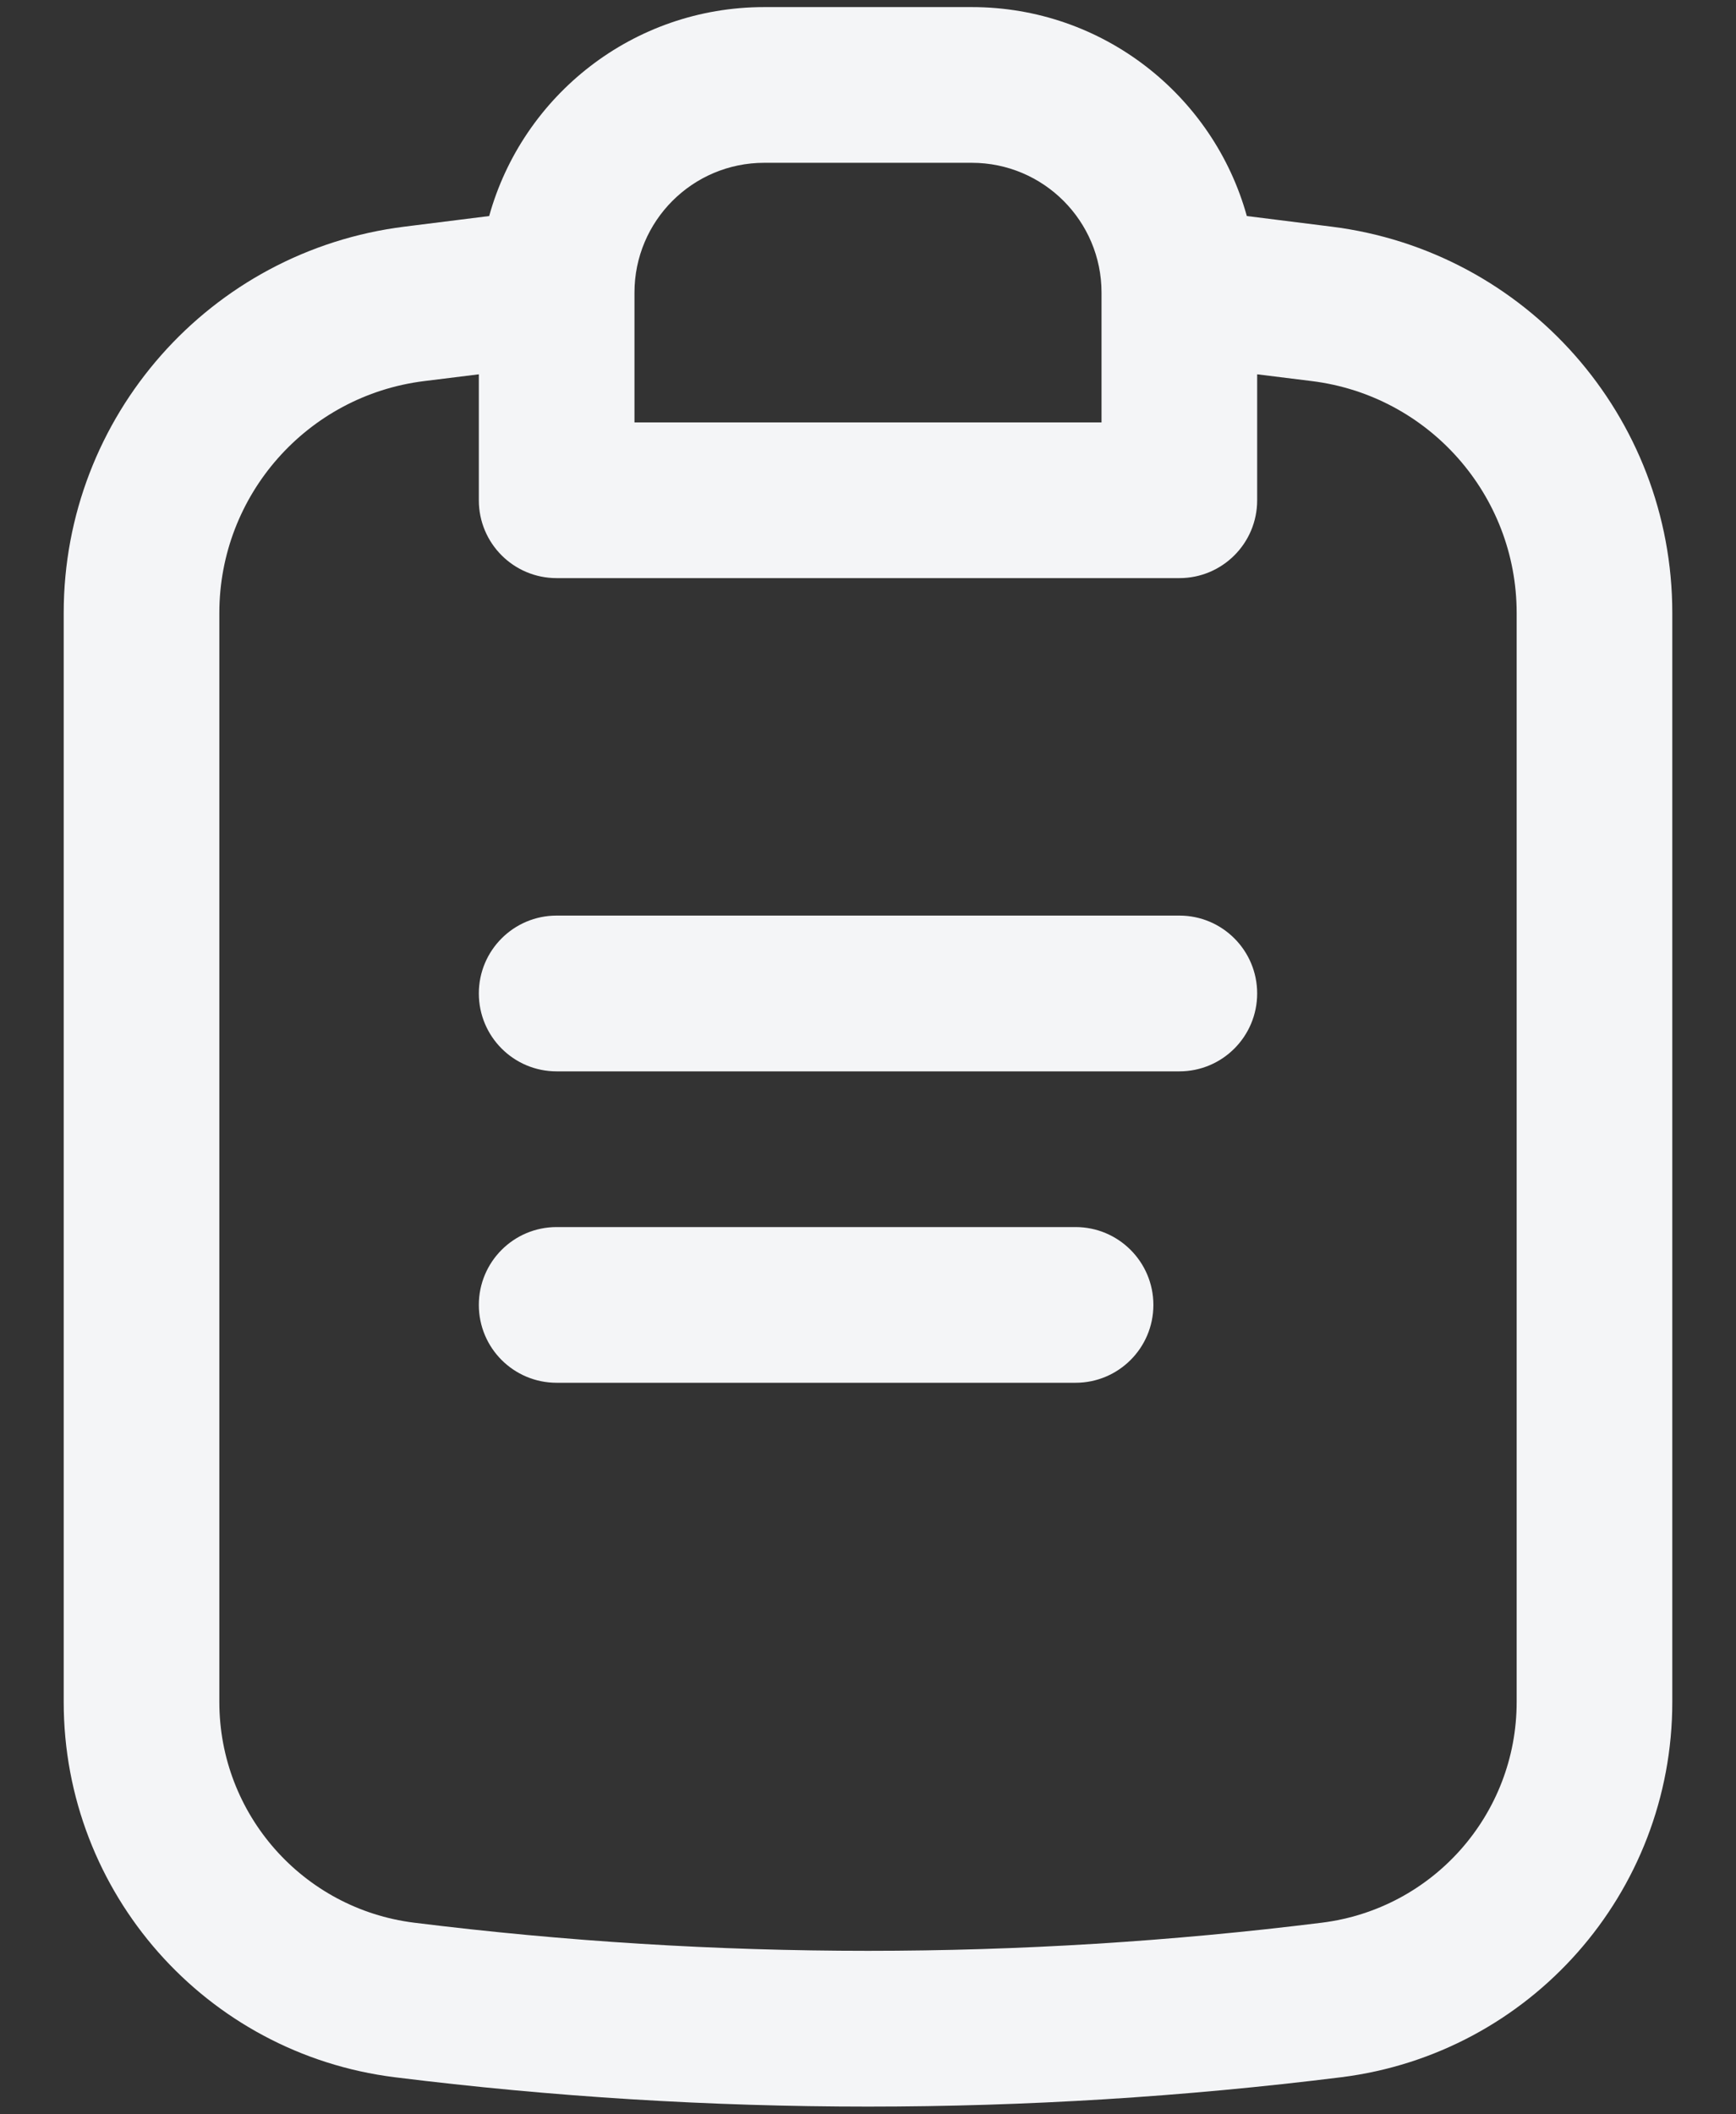
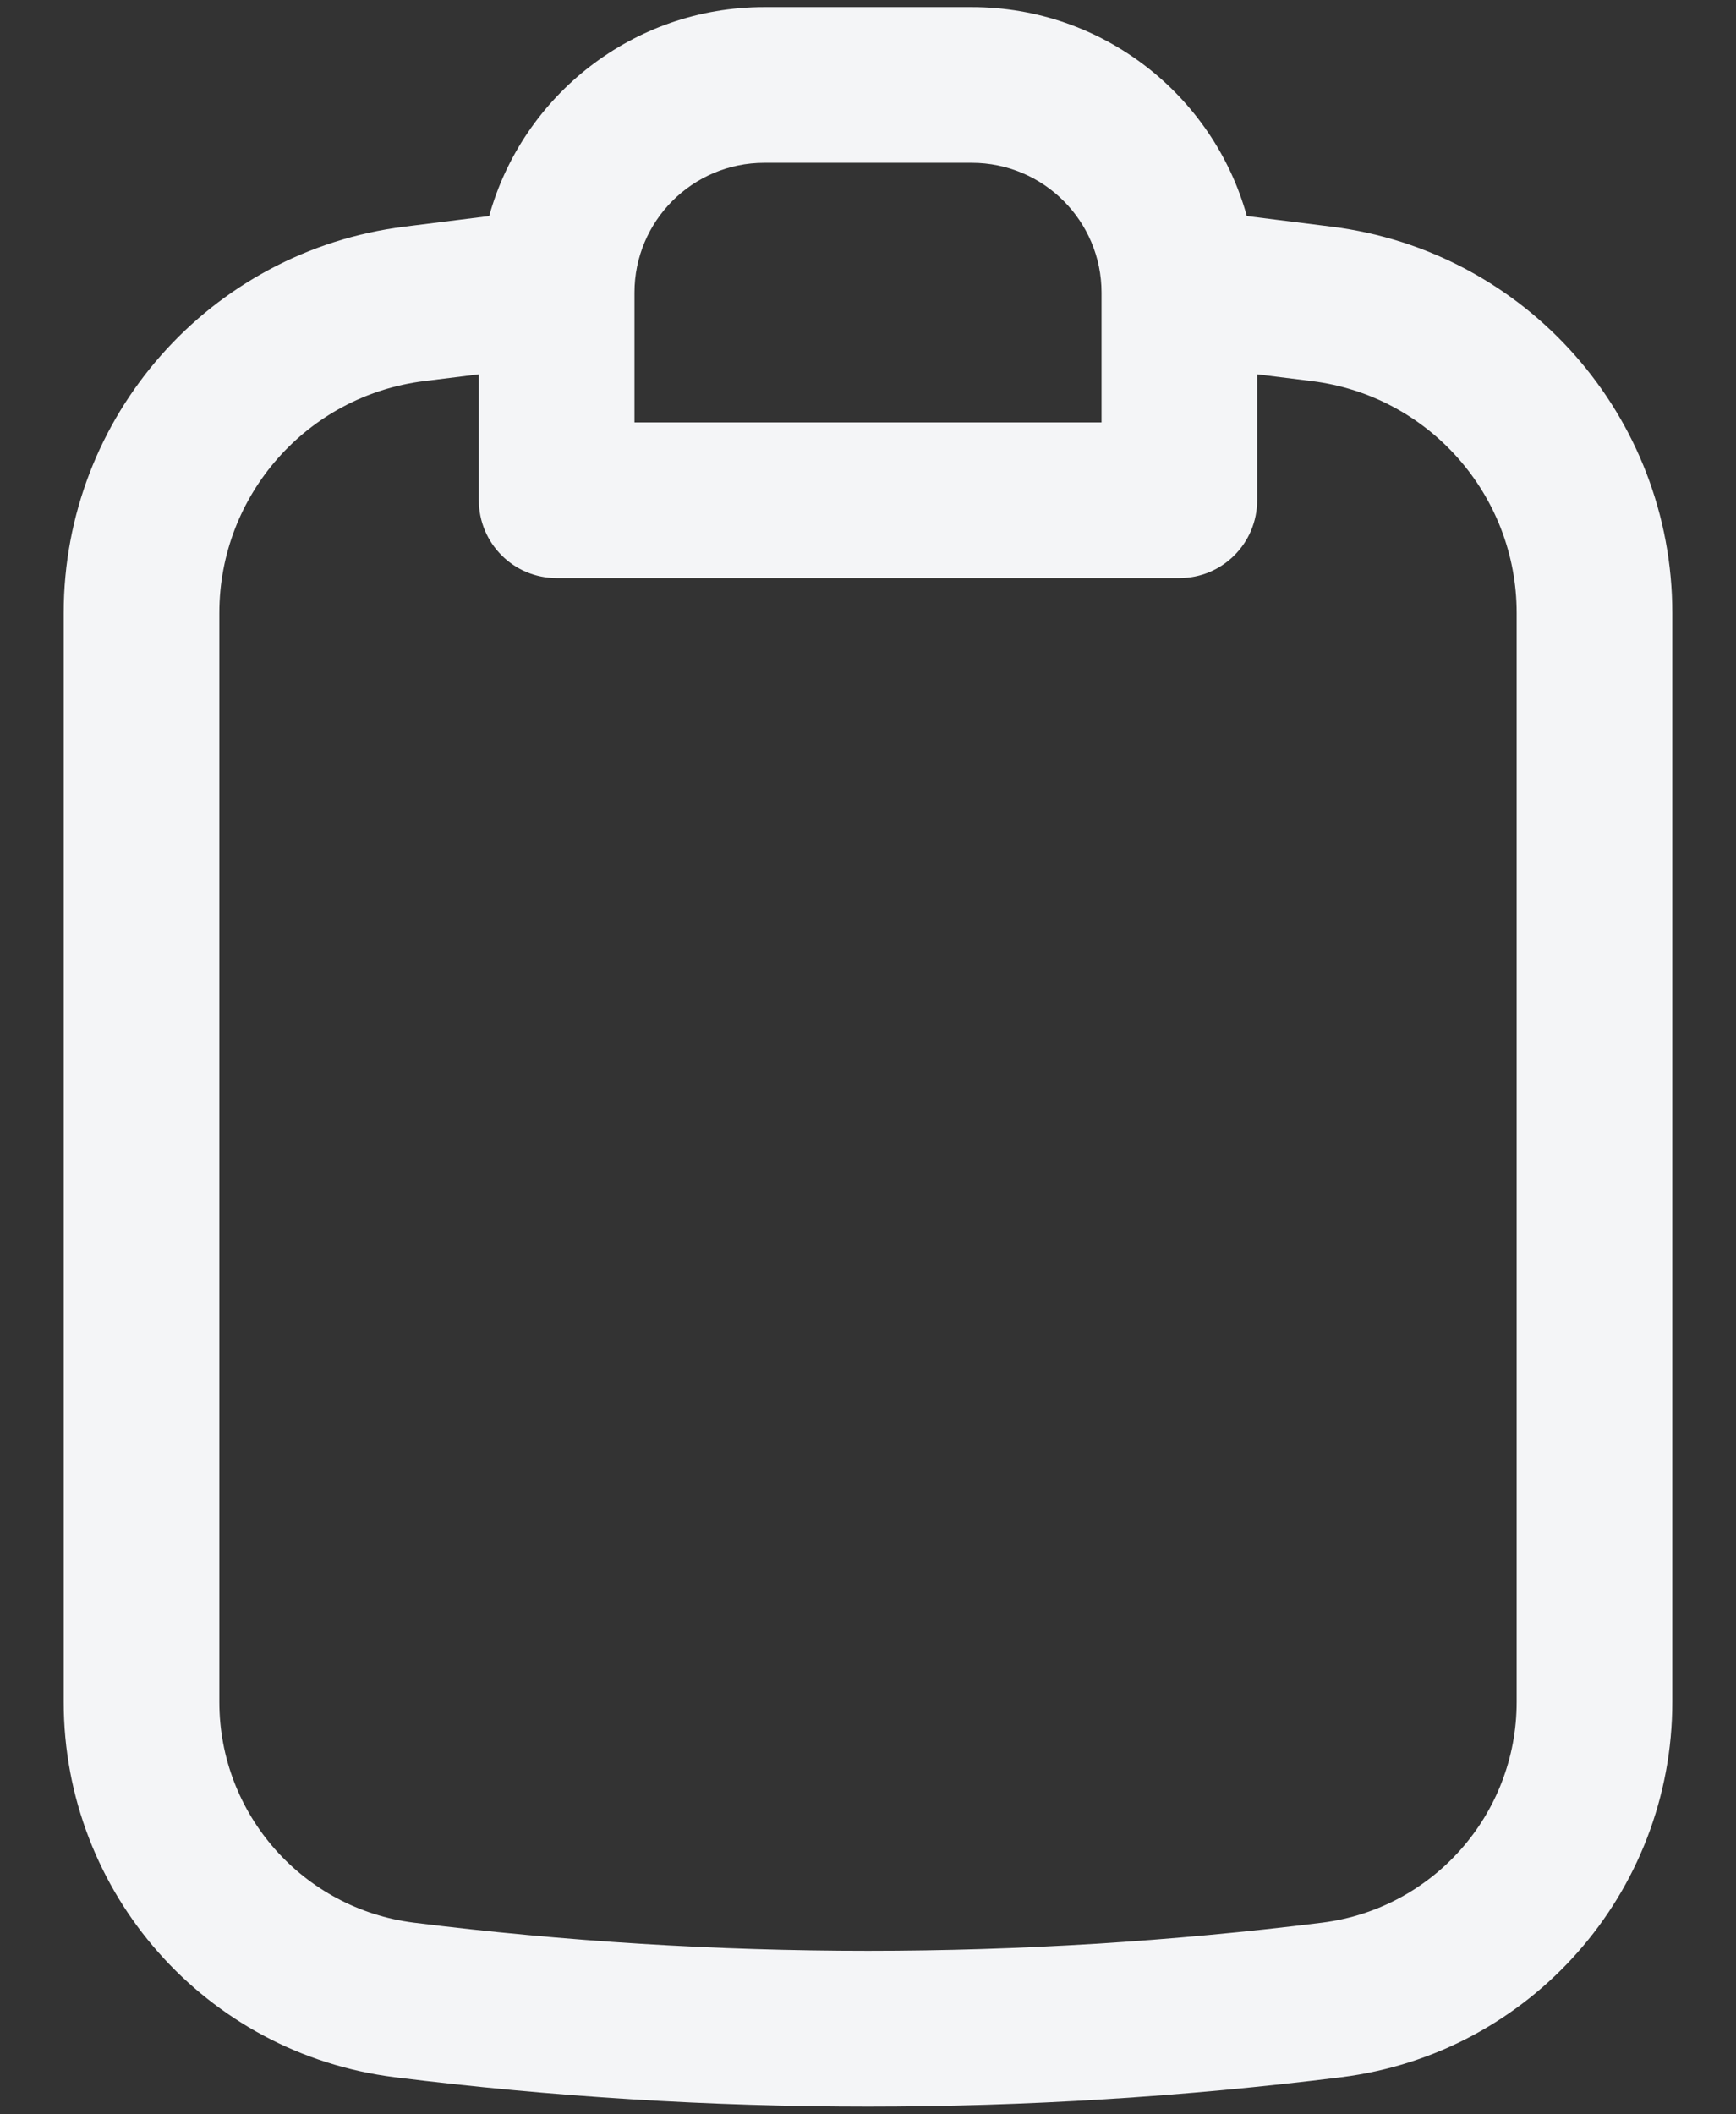
<svg xmlns="http://www.w3.org/2000/svg" width="23" height="28" viewBox="0 0 23 28" fill="none">
  <rect x="0" y="0" width="23" height="28" fill="#333333" stroke="none" />
  <path fill-rule="evenodd" clip-rule="evenodd" d="M16.519 2.861L17.637 3.001C20.219 3.322 22.156 5.516 22.156 8.117V22.54C22.156 25.066 20.275 27.196 17.768 27.509C13.606 28.027 9.394 28.027 5.231 27.509C2.725 27.196 0.844 25.066 0.844 22.54V8.117C0.844 5.516 2.781 3.322 5.363 3.001L6.481 2.861C6.924 1.265 8.388 0.094 10.125 0.094H12.875C14.612 0.094 16.076 1.265 16.519 2.861ZM6.344 4.957L5.618 5.047C4.069 5.24 2.906 6.557 2.906 8.117V22.54C2.906 24.026 4.013 25.278 5.486 25.462C9.48 25.959 13.52 25.959 17.514 25.462C18.988 25.278 20.094 24.026 20.094 22.54V8.117C20.094 6.557 18.931 5.24 17.382 5.047L16.656 4.957V6.625C16.656 7.195 16.195 7.656 15.625 7.656H7.375C6.805 7.656 6.344 7.195 6.344 6.625V4.957ZM8.406 3.875C8.406 2.926 9.176 2.156 10.125 2.156H12.875C13.824 2.156 14.594 2.926 14.594 3.875V5.594H8.406V3.875Z" fill="#F4F5F7" />
-   <path d="M16.656 13.156C16.656 12.587 16.195 12.125 15.625 12.125H7.375C6.805 12.125 6.344 12.587 6.344 13.156C6.344 13.726 6.805 14.188 7.375 14.188H15.625C16.195 14.188 16.656 13.726 16.656 13.156Z" fill="#F4F5F7" />
-   <path d="M15.281 17.281C15.281 16.712 14.819 16.25 14.25 16.25H7.375C6.805 16.25 6.344 16.712 6.344 17.281C6.344 17.851 6.805 18.312 7.375 18.312H14.25C14.819 18.312 15.281 17.851 15.281 17.281Z" fill="#F4F5F7" />
</svg>